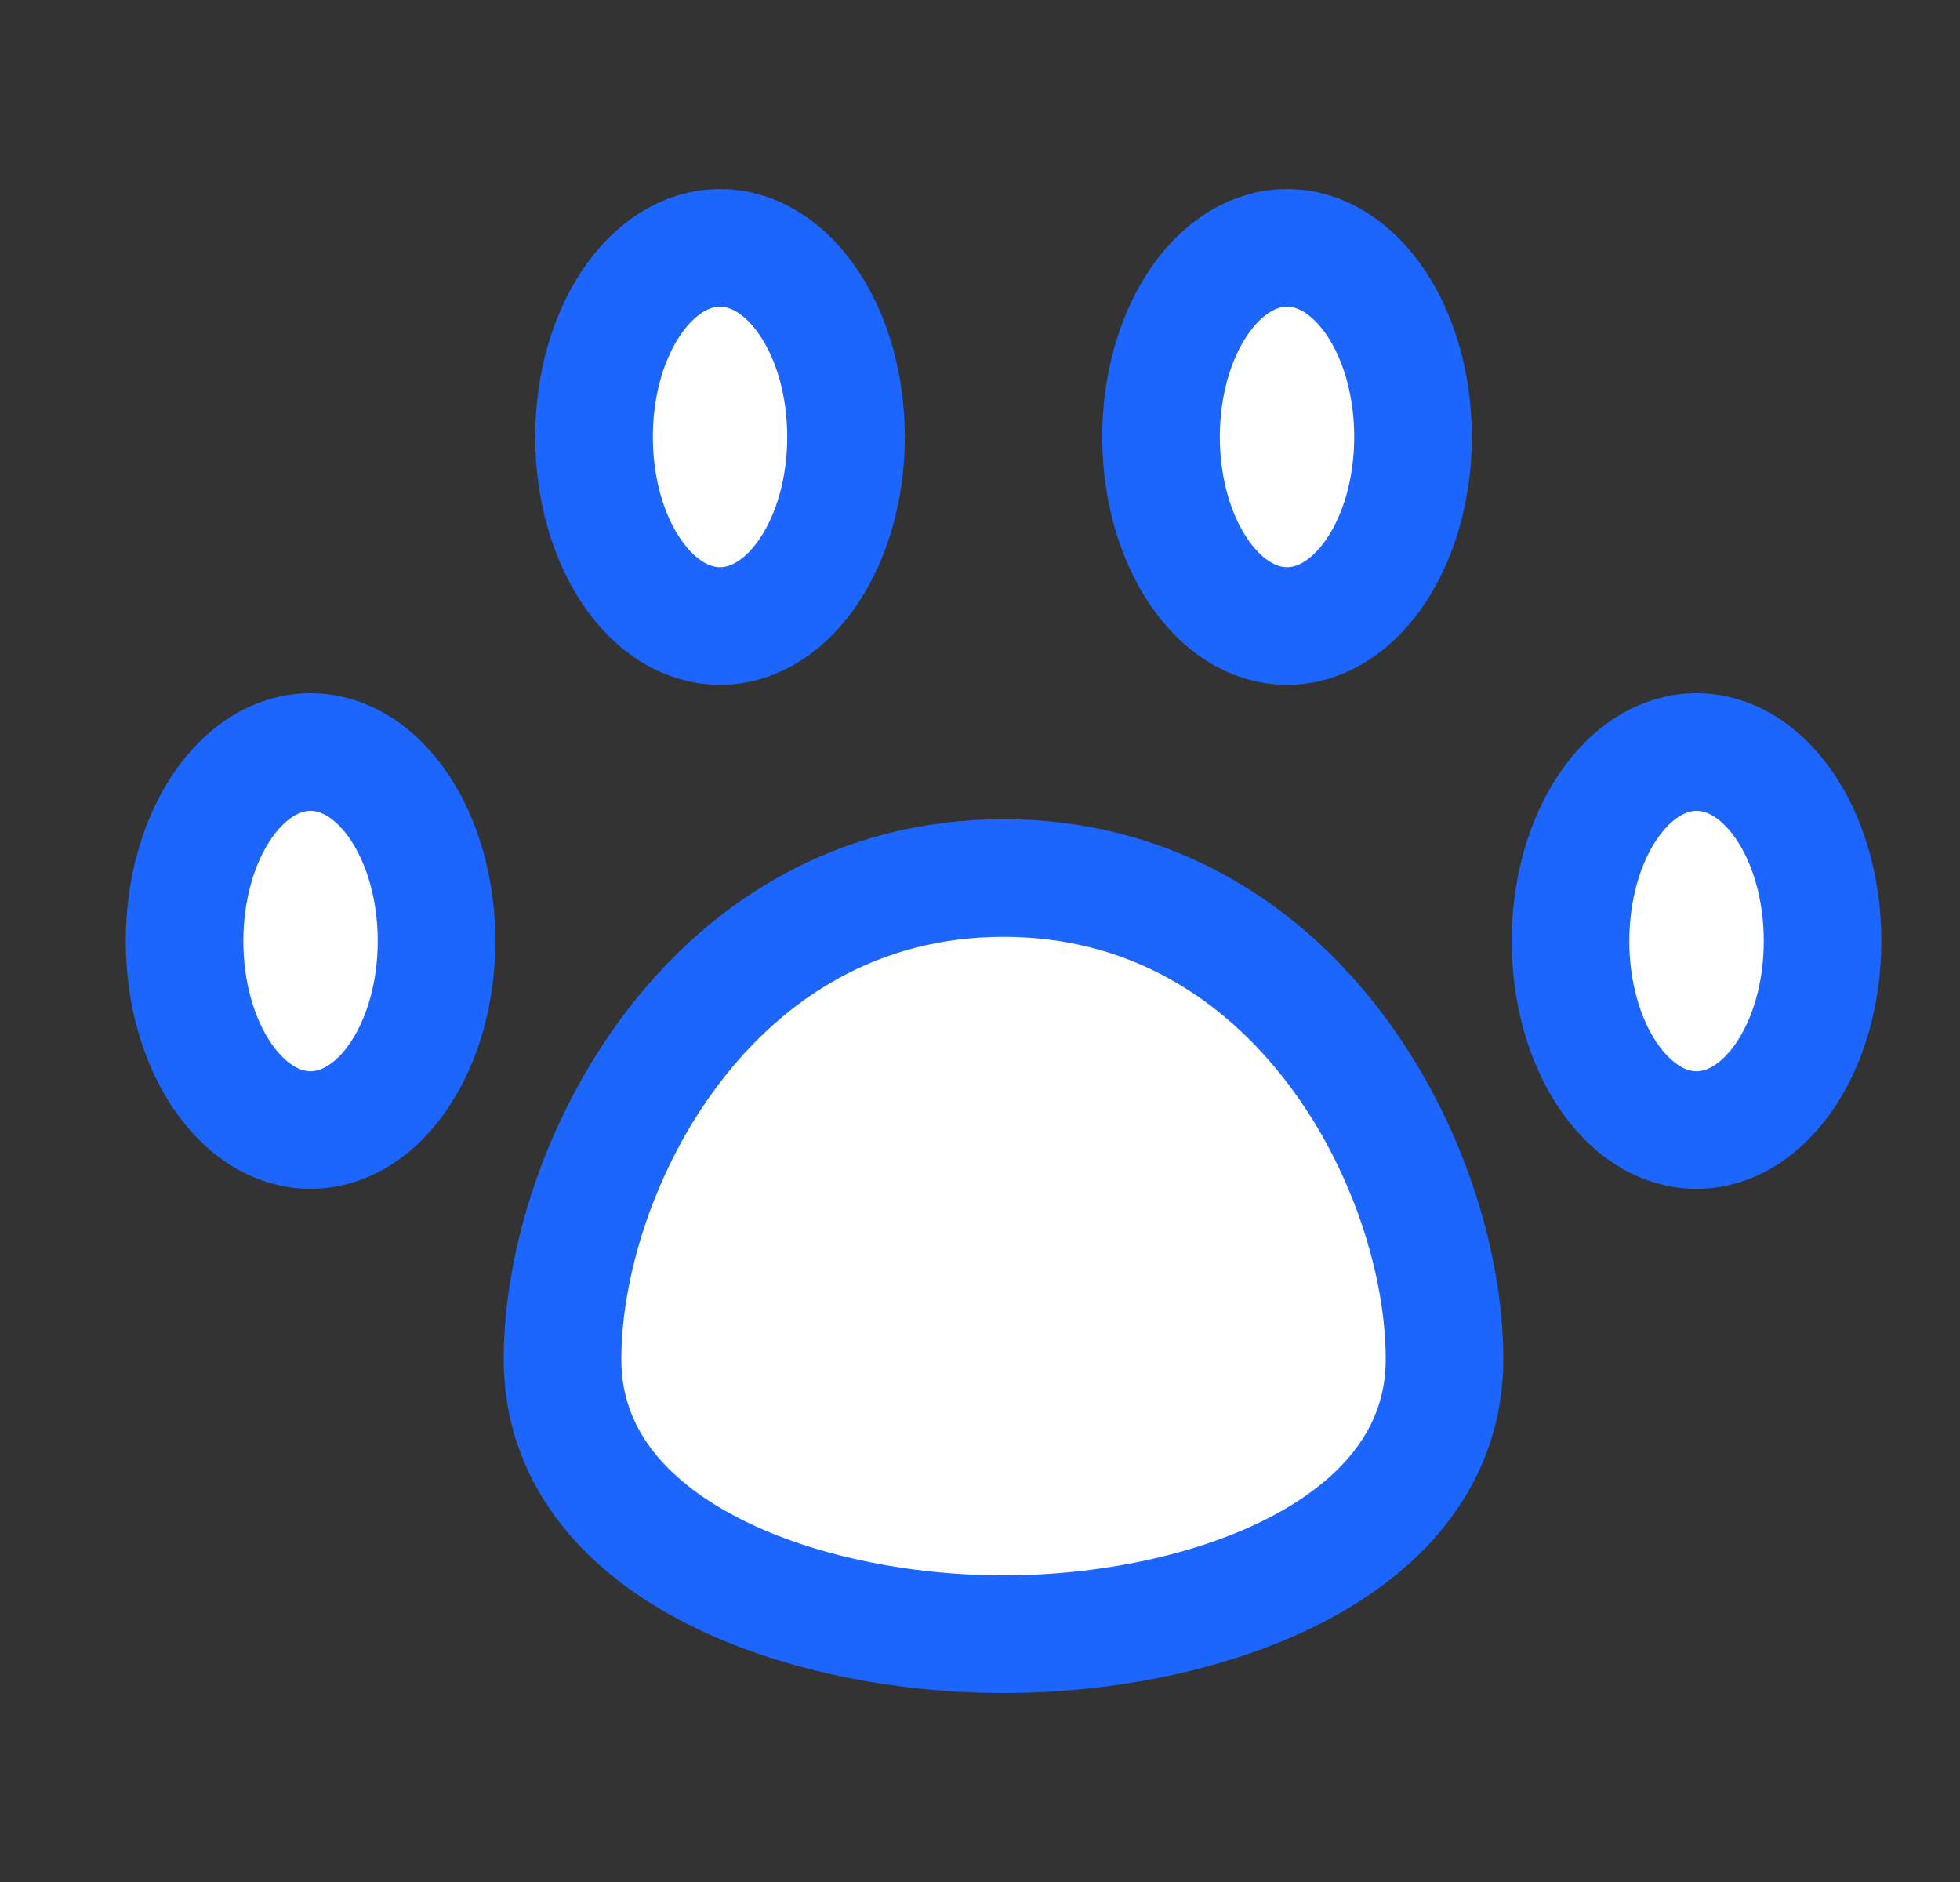
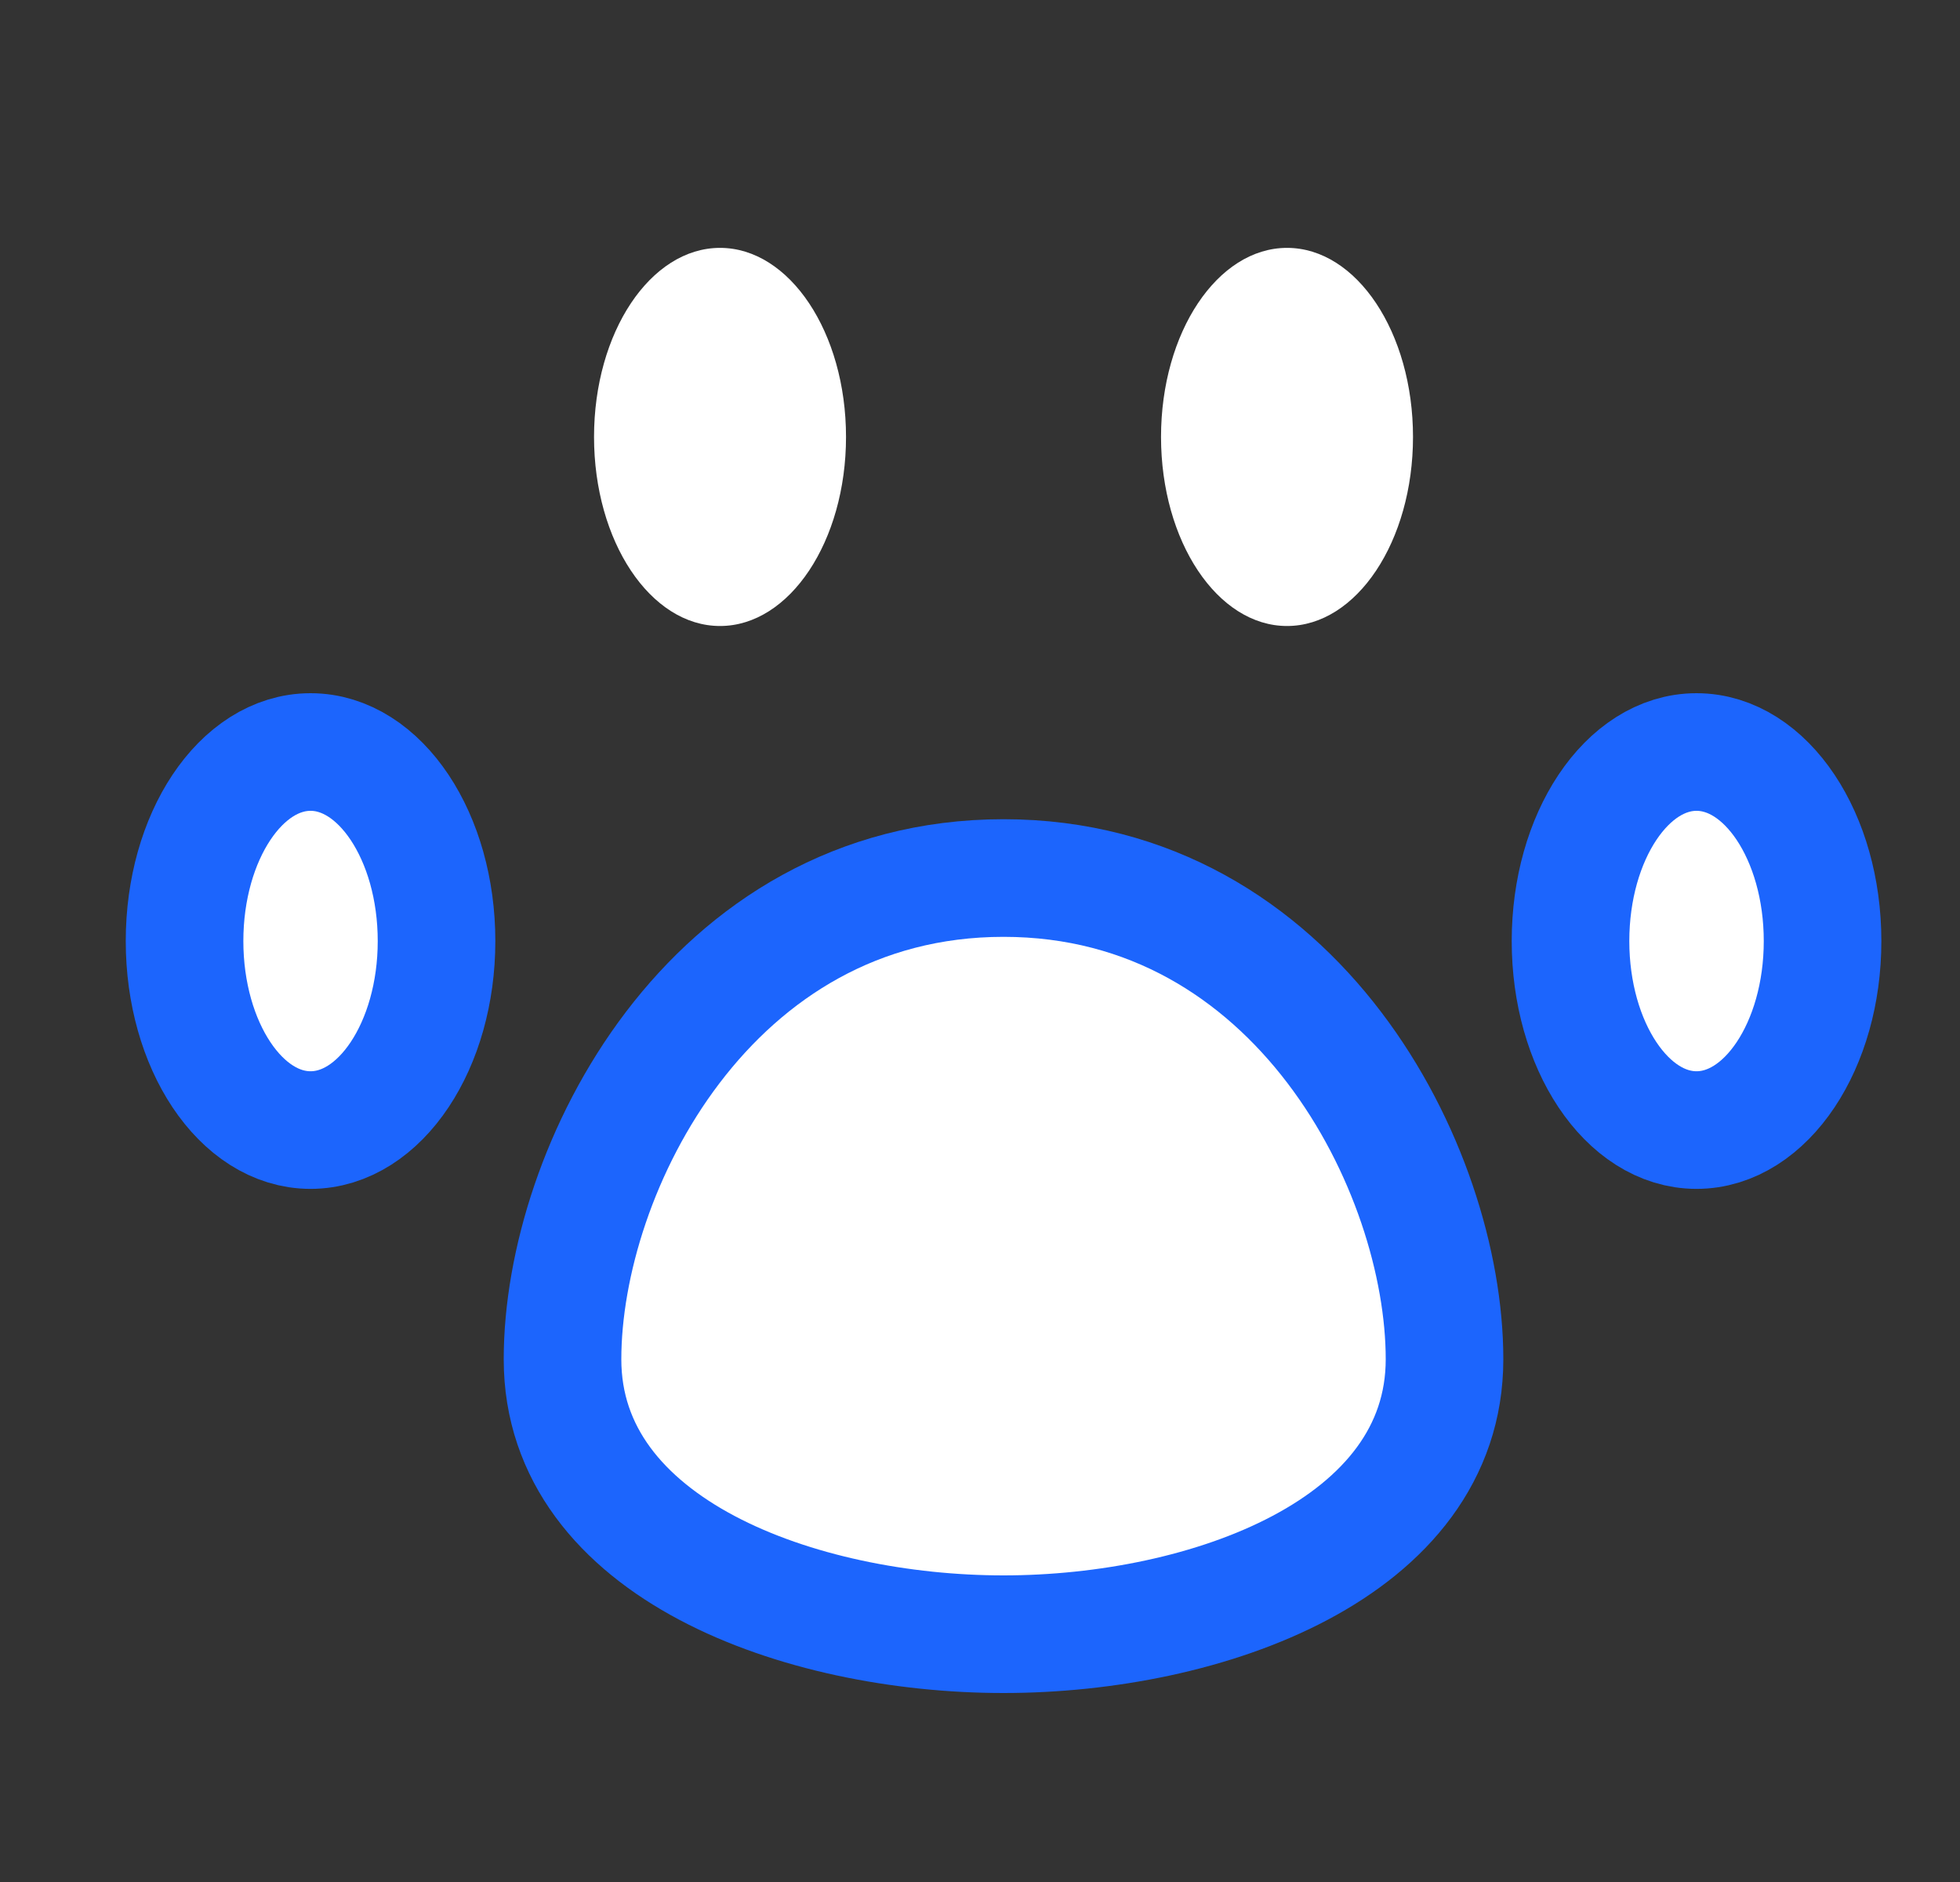
<svg xmlns="http://www.w3.org/2000/svg" width="25" height="24" viewBox="0 0 25 24" fill="none">
  <rect x="0" y="0" width="25" height="24" fill="#333333" stroke="none" />
  <path d="M3.961 14.411C4.848 14.411 5.568 13.332 5.568 12.001C5.568 10.669 4.848 9.59 3.961 9.59C3.073 9.59 2.354 10.669 2.354 12.001C2.354 13.332 3.073 14.411 3.961 14.411Z" fill="white" />
  <path d="M9.184 7.983C10.071 7.983 10.791 6.903 10.791 5.572C10.791 4.24 10.071 3.161 9.184 3.161C8.296 3.161 7.577 4.24 7.577 5.572C7.577 6.903 8.296 7.983 9.184 7.983Z" fill="white" />
  <path d="M16.416 7.983C17.304 7.983 18.023 6.903 18.023 5.572C18.023 4.24 17.304 3.161 16.416 3.161C15.529 3.161 14.809 4.24 14.809 5.572C14.809 6.903 15.529 7.983 16.416 7.983Z" fill="white" />
  <path d="M21.639 14.411C22.527 14.411 23.247 13.332 23.247 12.001C23.247 10.669 22.527 9.59 21.639 9.59C20.752 9.59 20.032 10.669 20.032 12.001C20.032 13.332 20.752 14.411 21.639 14.411Z" fill="white" />
  <path d="M18.425 17.334C18.425 19.753 15.387 20.84 12.8 20.84C10.212 20.84 7.175 19.753 7.175 17.334C7.175 14.914 9.05 11.197 12.8 11.197C16.55 11.197 18.425 14.914 18.425 17.334Z" fill="white" />
  <path d="M3.961 14.411C4.848 14.411 5.568 13.332 5.568 12.001C5.568 10.669 4.848 9.59 3.961 9.59C3.073 9.59 2.354 10.669 2.354 12.001C2.354 13.332 3.073 14.411 3.961 14.411Z" stroke="#1C65FD" stroke-width="1.5" stroke-linecap="round" stroke-linejoin="round" />
-   <path d="M9.184 7.983C10.071 7.983 10.791 6.903 10.791 5.572C10.791 4.24 10.071 3.161 9.184 3.161C8.296 3.161 7.577 4.24 7.577 5.572C7.577 6.903 8.296 7.983 9.184 7.983Z" stroke="#1C65FD" stroke-width="1.5" stroke-linecap="round" stroke-linejoin="round" />
-   <path d="M16.416 7.983C17.304 7.983 18.023 6.903 18.023 5.572C18.023 4.24 17.304 3.161 16.416 3.161C15.529 3.161 14.809 4.24 14.809 5.572C14.809 6.903 15.529 7.983 16.416 7.983Z" stroke="#1C65FD" stroke-width="1.5" stroke-linecap="round" stroke-linejoin="round" />
  <path d="M21.639 14.411C22.527 14.411 23.247 13.332 23.247 12.001C23.247 10.669 22.527 9.59 21.639 9.59C20.752 9.59 20.032 10.669 20.032 12.001C20.032 13.332 20.752 14.411 21.639 14.411Z" stroke="#1C65FD" stroke-width="1.5" stroke-linecap="round" stroke-linejoin="round" />
  <path d="M18.425 17.334C18.425 19.753 15.387 20.84 12.8 20.84C10.212 20.84 7.175 19.753 7.175 17.334C7.175 14.914 9.05 11.197 12.8 11.197C16.55 11.197 18.425 14.914 18.425 17.334Z" stroke="#1C65FD" stroke-width="1.5" stroke-linecap="round" stroke-linejoin="round" />
</svg>